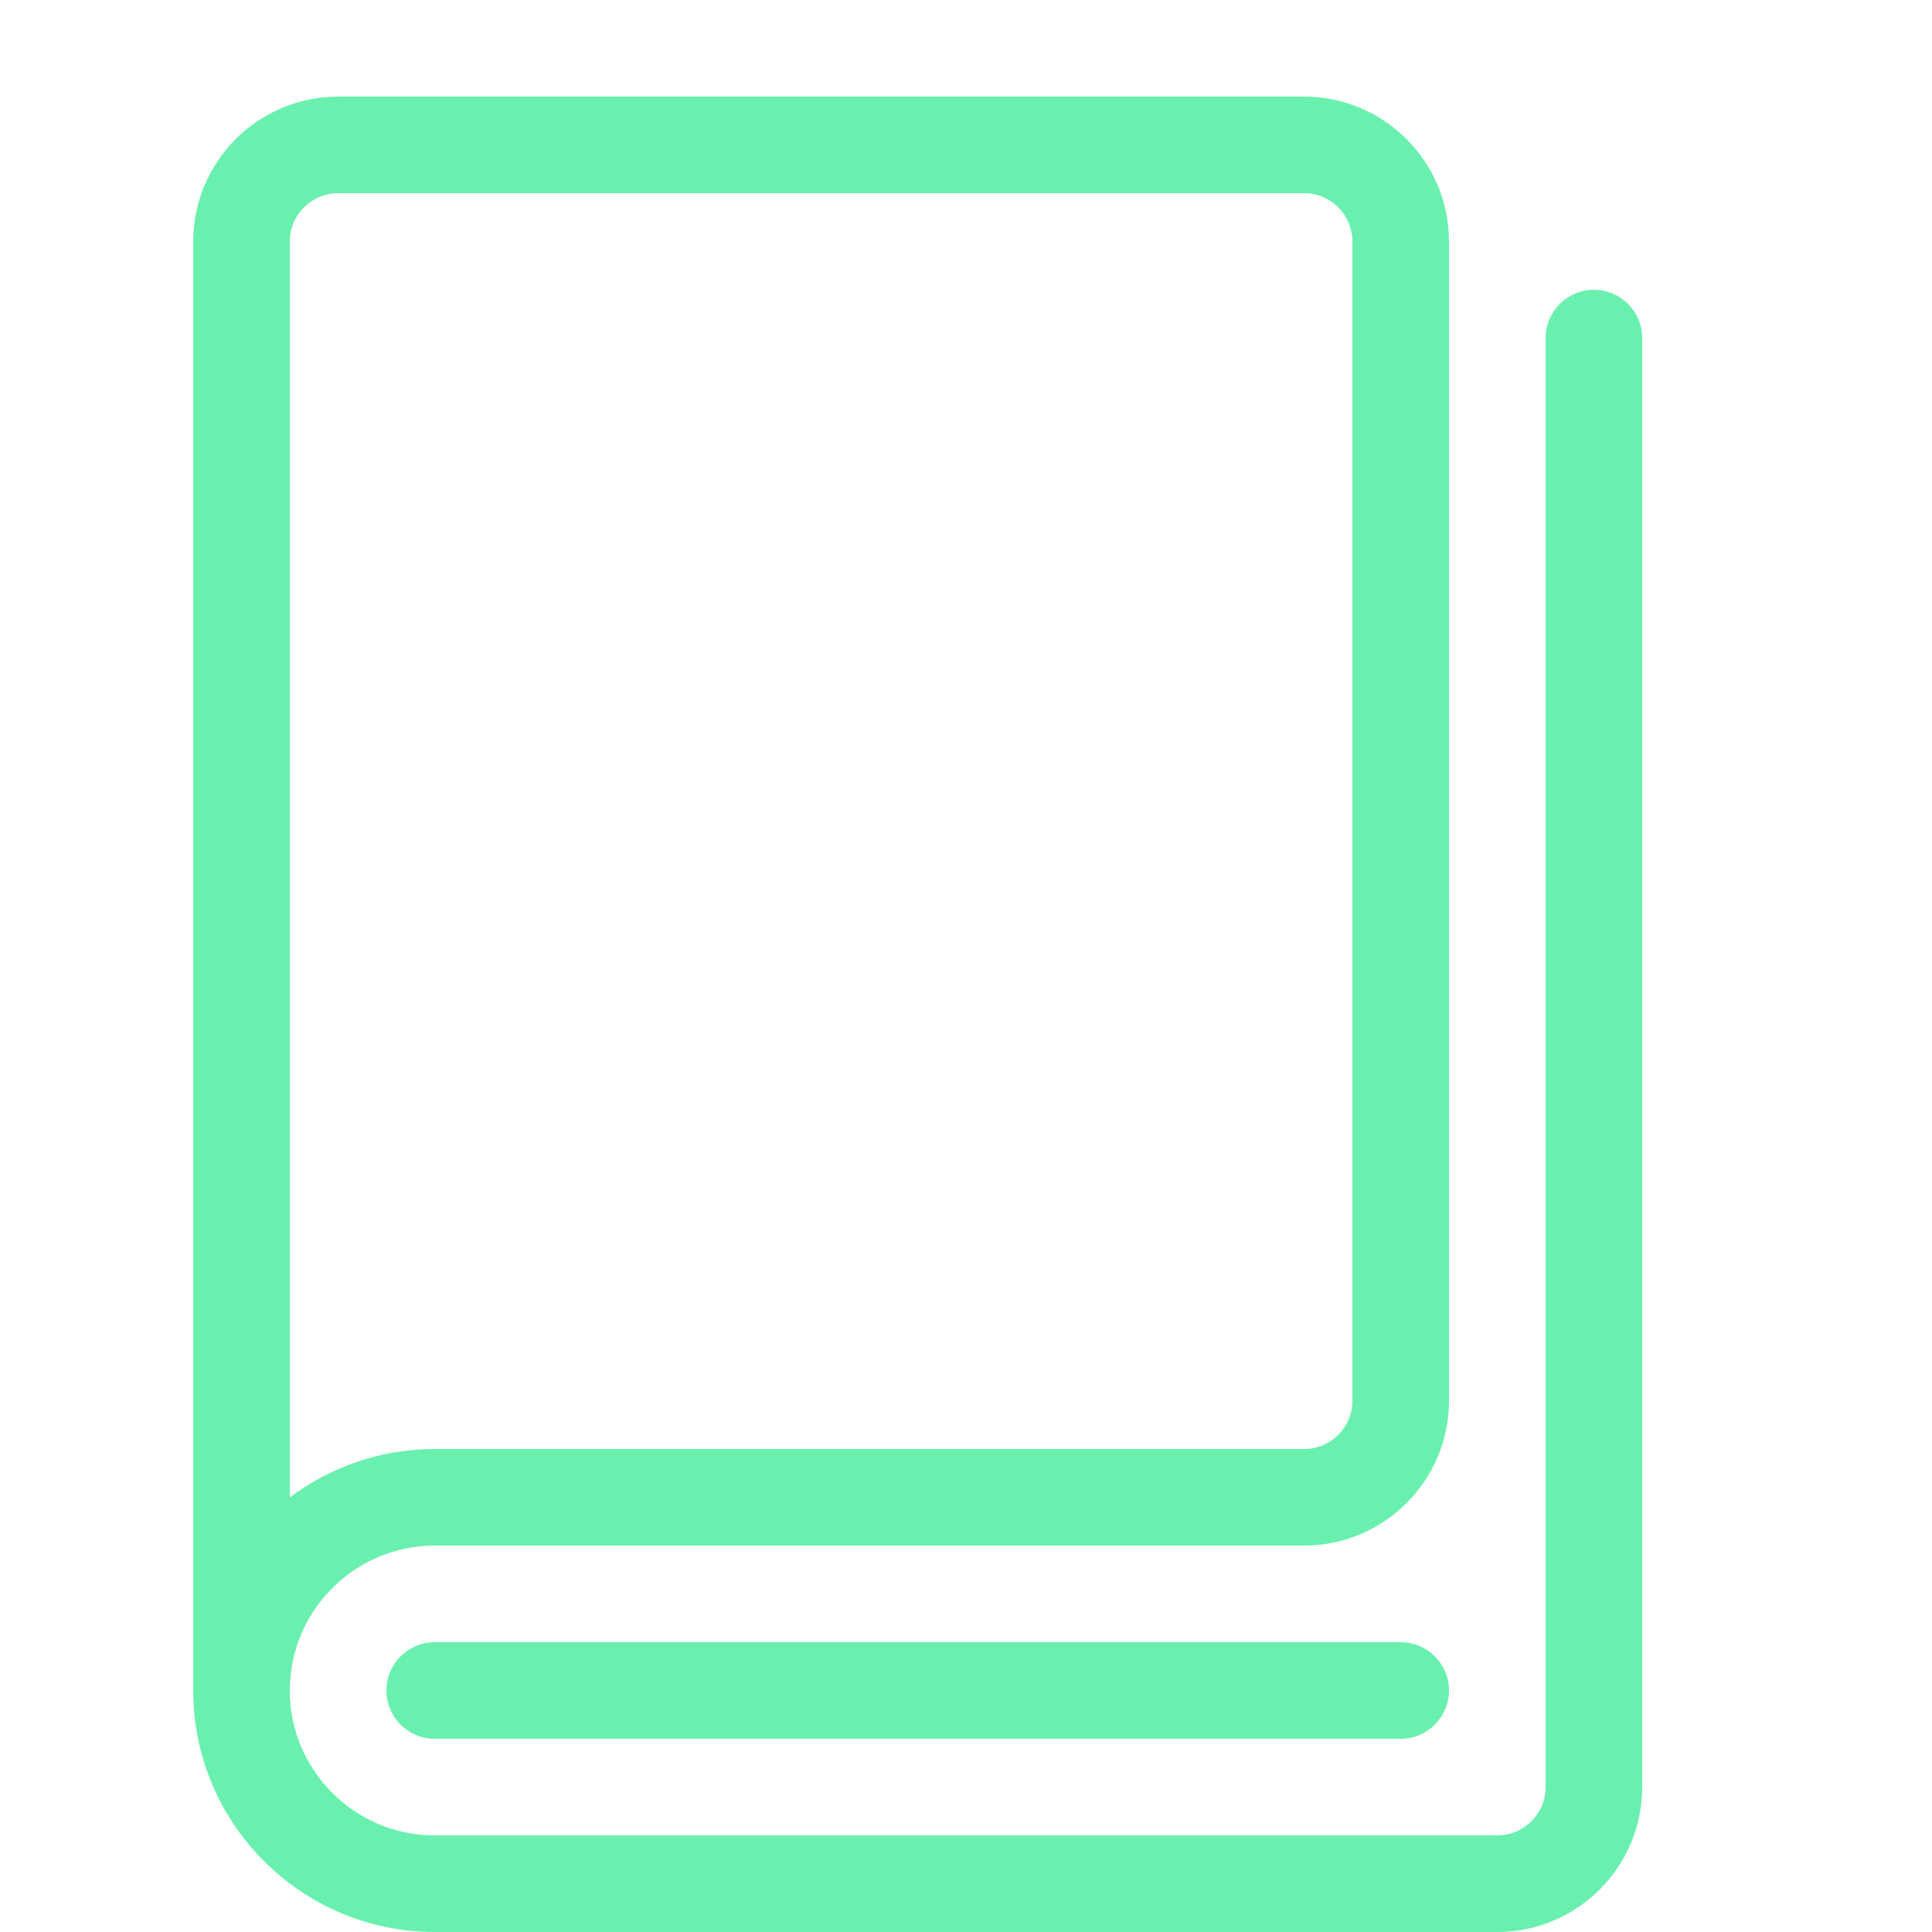
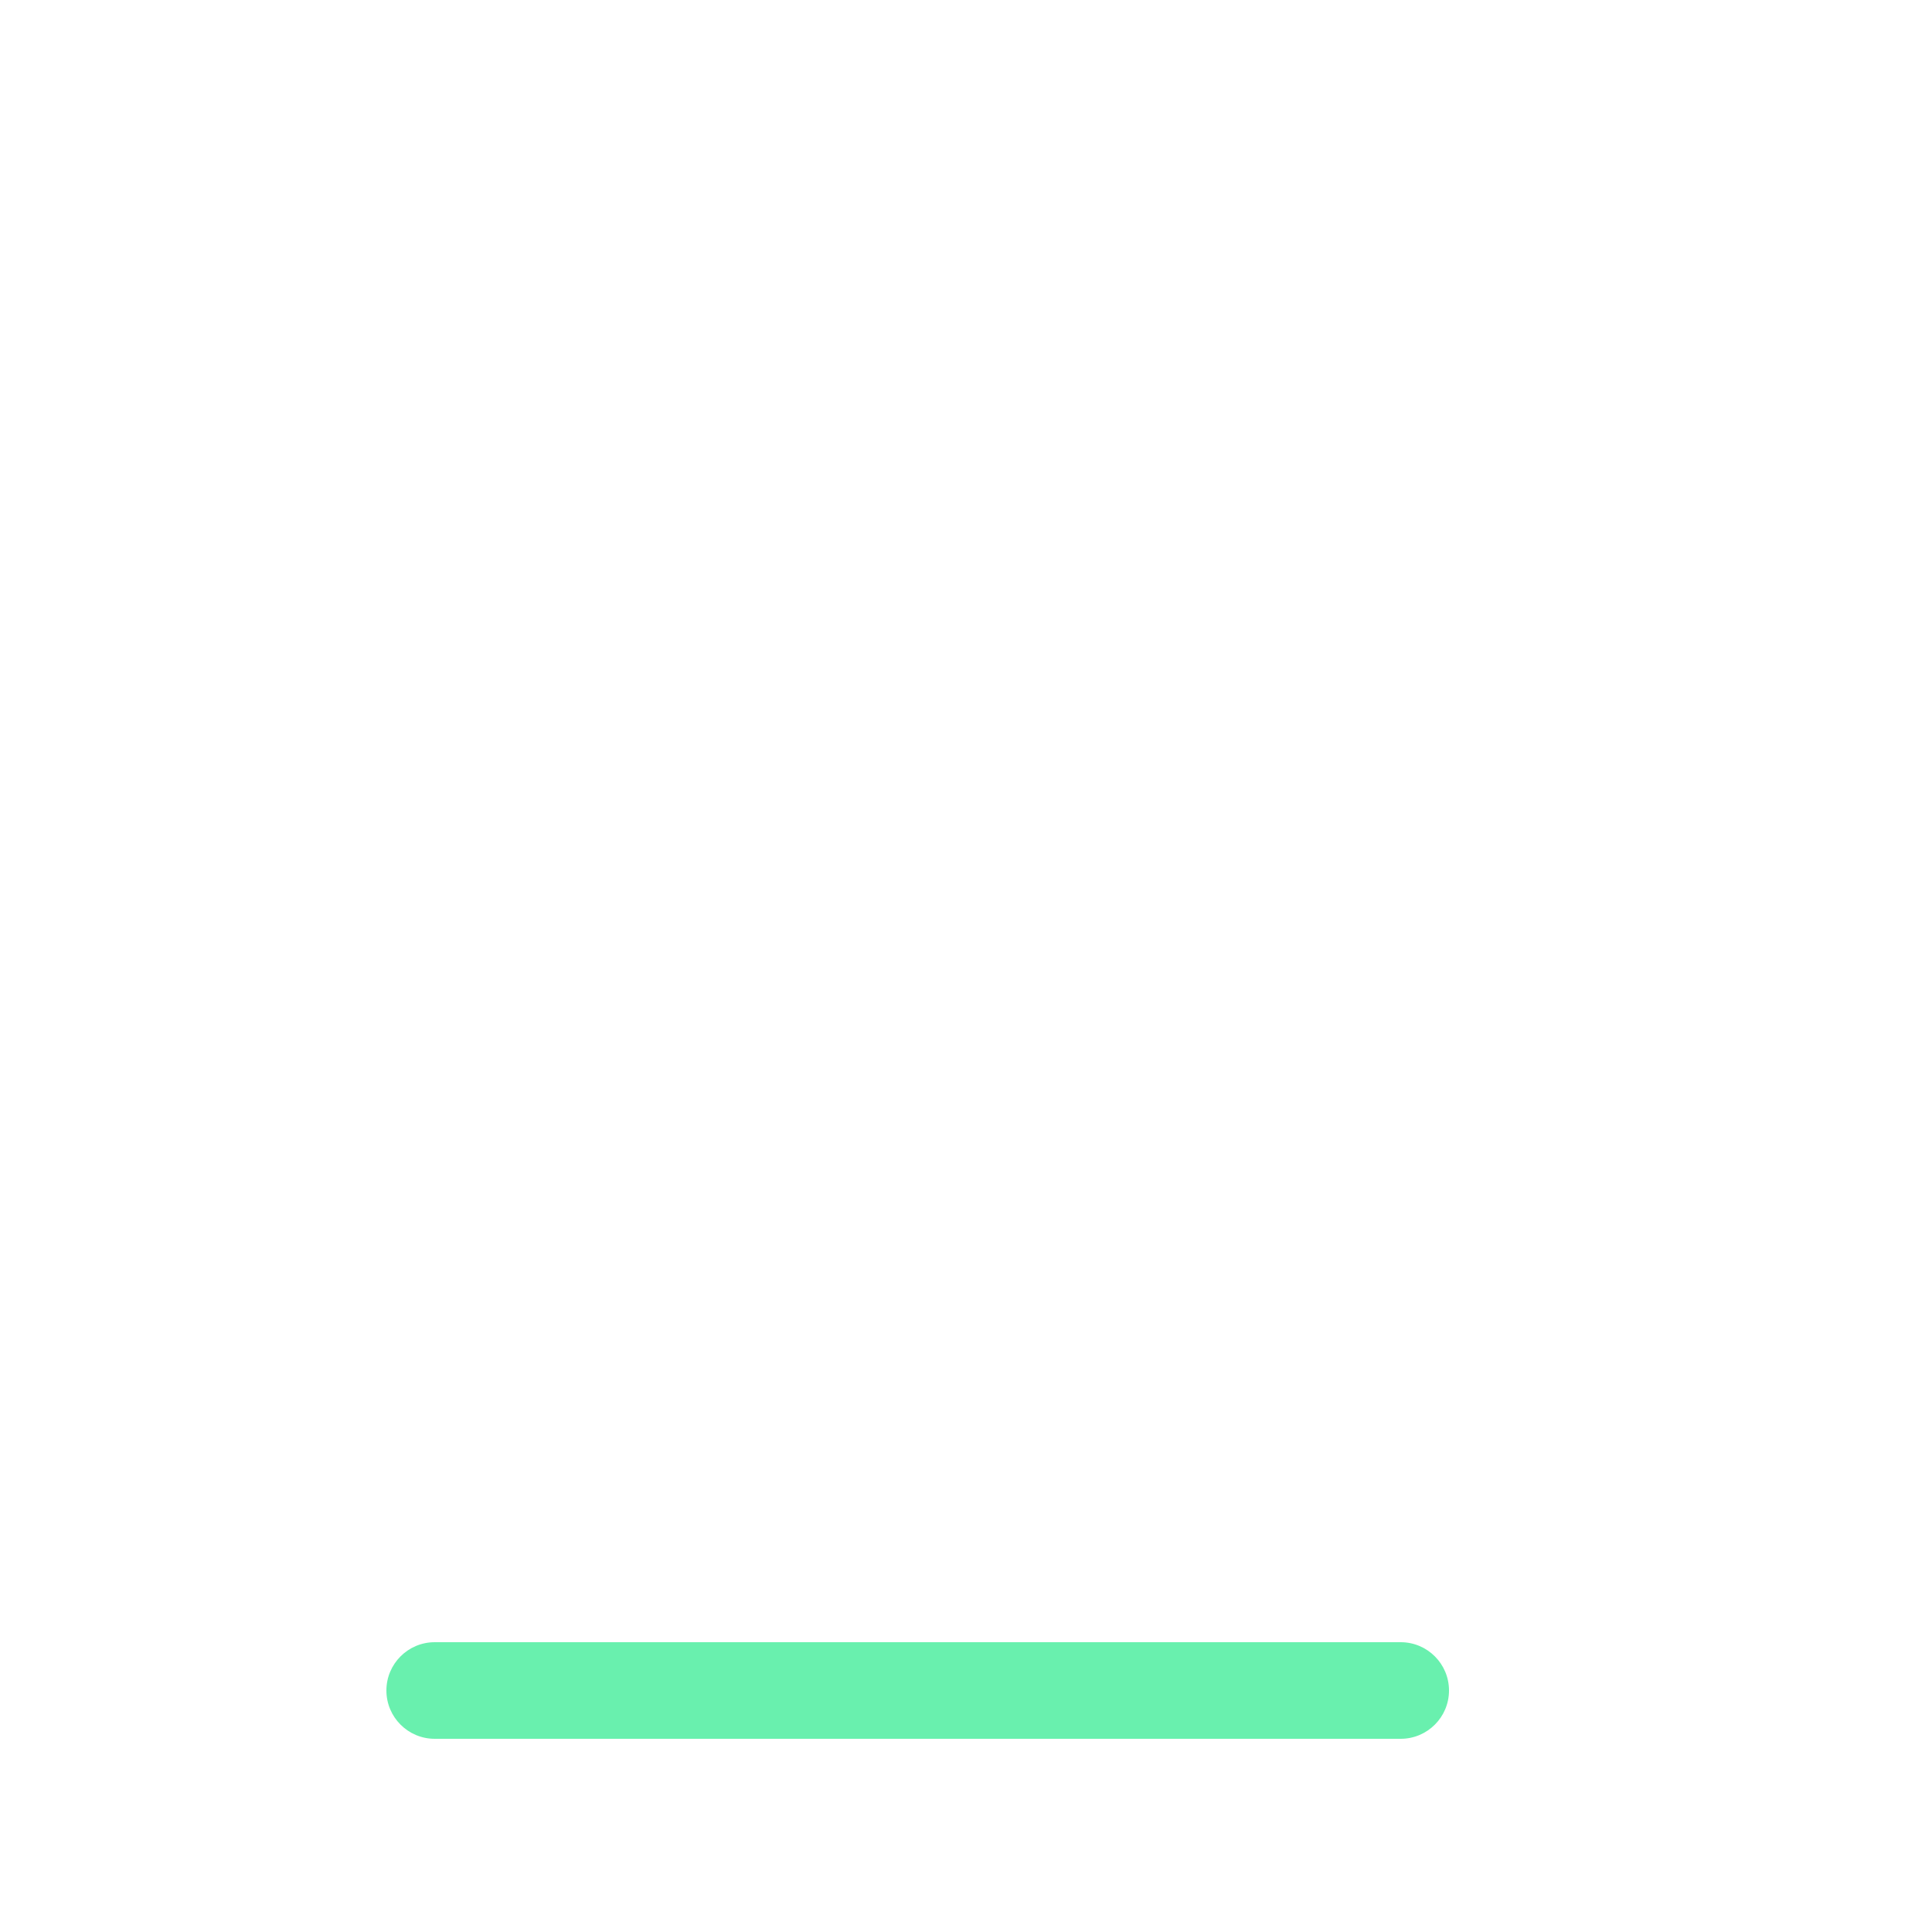
<svg xmlns="http://www.w3.org/2000/svg" width="100" height="100" viewBox="0 0 100 100" fill="none">
  <path d="M72.5 90H22.5C21.12 90 20 88.88 20 87.5C20 86.12 21.12 85 22.5 85H72.5C73.88 85 75 86.12 75 87.5C75 88.88 73.88 90 72.5 90Z" fill="#69F0AE" />
-   <path d="M82.5 15C81.12 15 80 16.12 80 17.5V92.5C80 93.88 78.88 95 77.5 95H22.5C18.365 95 15 91.635 15 87.5C15 83.365 18.365 80 22.5 80H67.5C71.635 80 75 76.635 75 72.5V12.5C75 8.365 71.635 5 67.5 5H17.5C13.365 5 10 8.365 10 12.5V87.5C10 94.39 15.61 100 22.5 100H77.5C81.635 100 85 96.635 85 92.5V17.5C85 16.12 83.88 15 82.5 15ZM17.5 10H67.5C68.88 10 70 11.12 70 12.5V72.5C70 73.88 68.88 75 67.5 75H22.5C19.69 75 17.09 75.935 15 77.505V12.5C15 11.12 16.12 10 17.5 10Z" fill="#69F0AE" />
</svg>